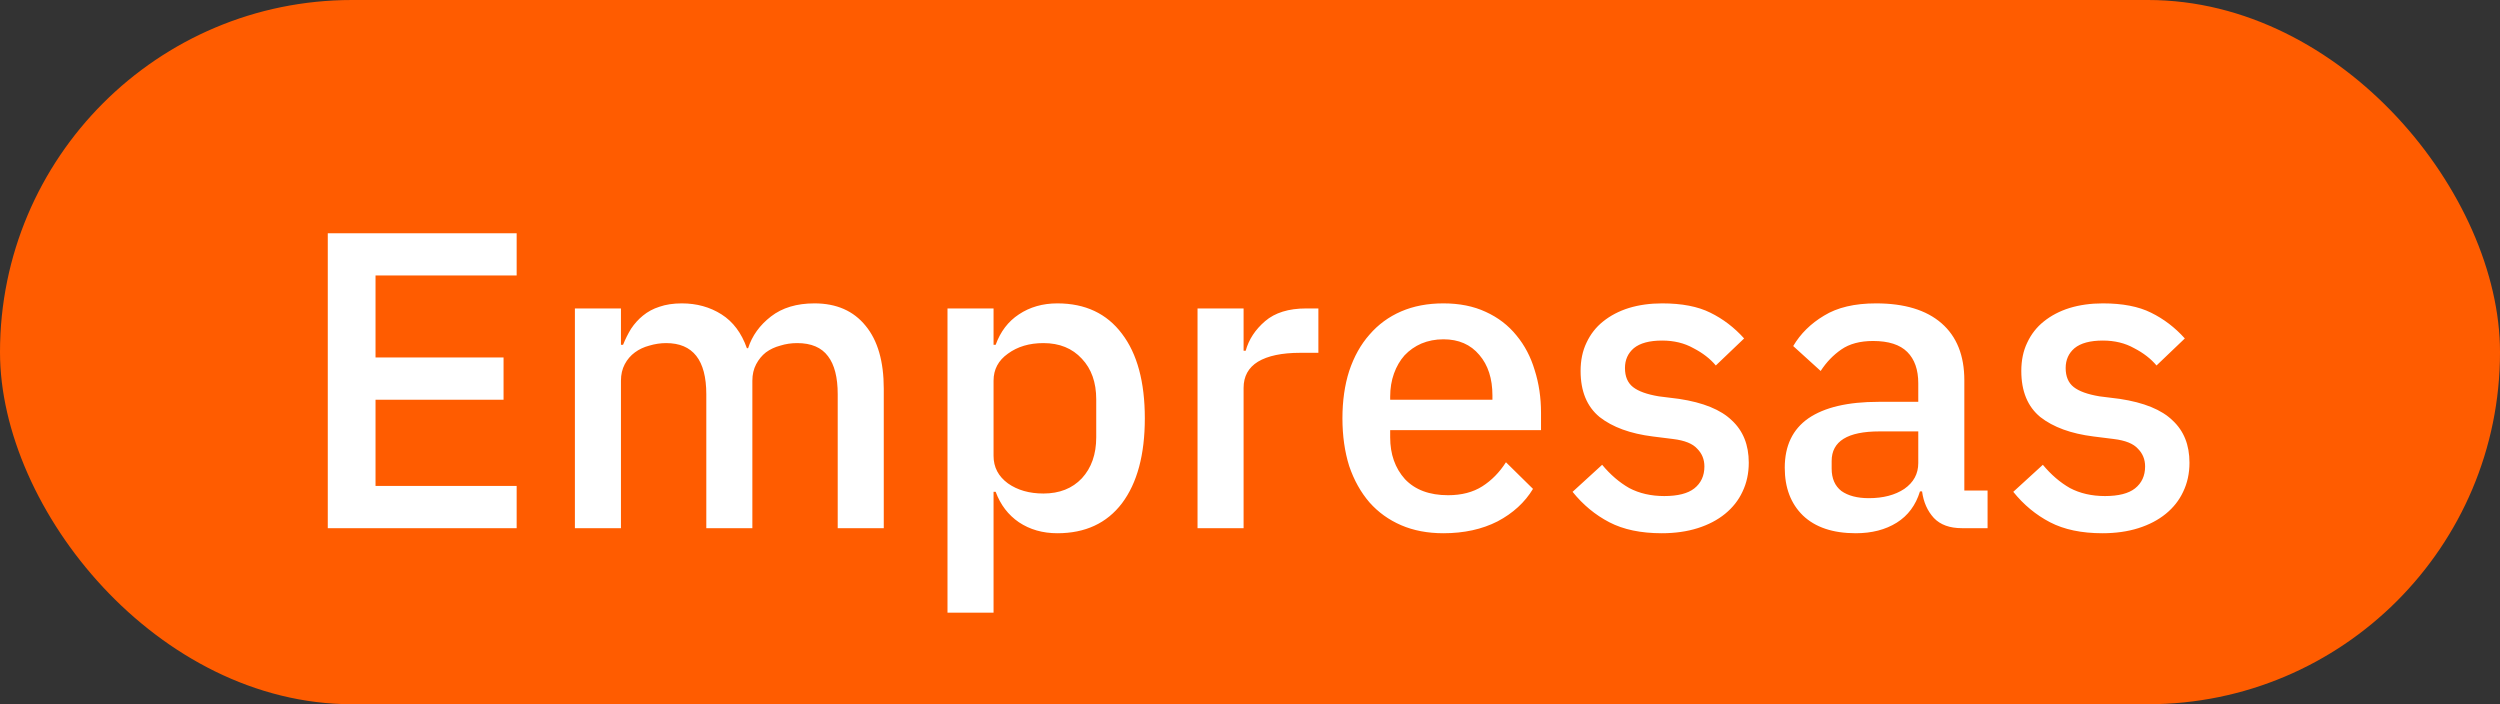
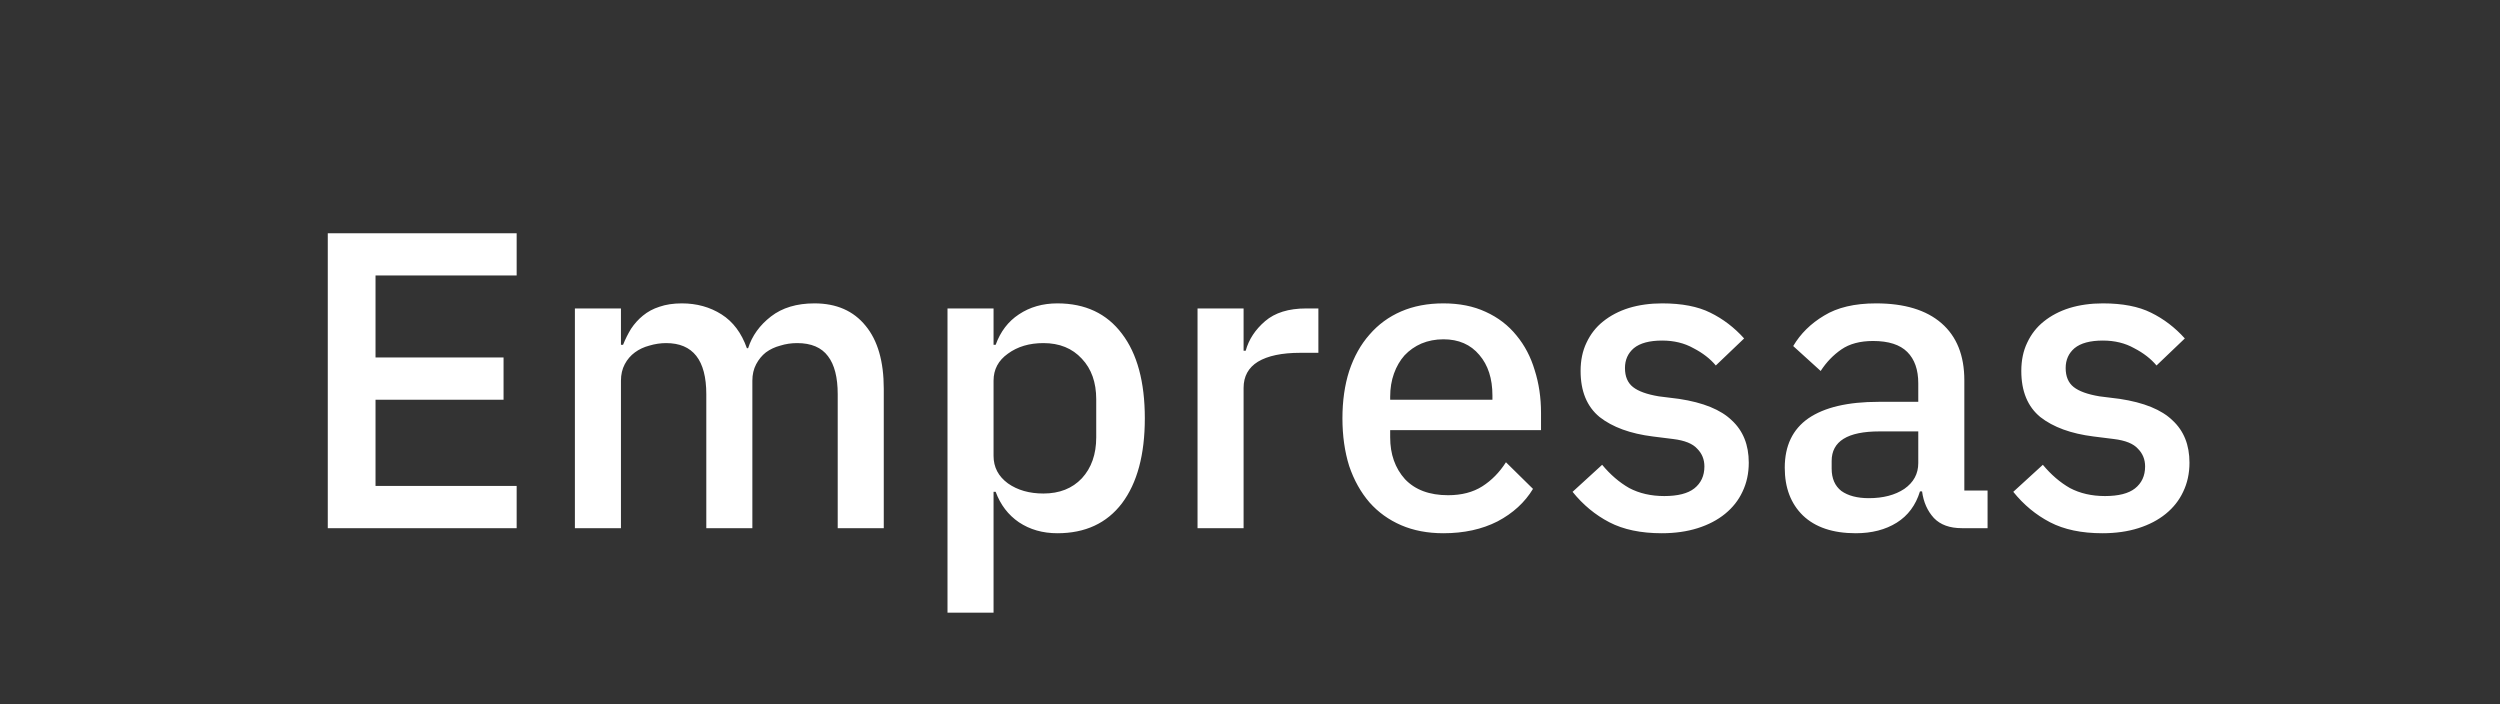
<svg xmlns="http://www.w3.org/2000/svg" width="71" height="20" viewBox="0 0 71 20" fill="none">
  <rect x="0" y="0" width="71" height="20" fill="#333333" stroke="none" />
-   <rect width="71" height="20" rx="10" fill="#FF5C00" />
  <path d="M9.309 15V6.624H14.673V7.824H10.665V10.152H14.301V11.352H10.665V13.8H14.673V15H9.309ZM16.327 15V8.76H17.635V9.792H17.695C17.759 9.632 17.835 9.48 17.923 9.336C18.019 9.192 18.131 9.068 18.259 8.964C18.395 8.852 18.551 8.768 18.727 8.712C18.911 8.648 19.123 8.616 19.363 8.616C19.787 8.616 20.163 8.72 20.491 8.928C20.819 9.136 21.059 9.456 21.211 9.888H21.247C21.359 9.536 21.575 9.236 21.895 8.988C22.215 8.74 22.627 8.616 23.131 8.616C23.755 8.616 24.239 8.828 24.583 9.252C24.927 9.668 25.099 10.264 25.099 11.04V15H23.791V11.196C23.791 10.716 23.699 10.356 23.515 10.116C23.331 9.868 23.039 9.744 22.639 9.744C22.471 9.744 22.311 9.768 22.159 9.816C22.007 9.856 21.871 9.92 21.751 10.008C21.639 10.096 21.547 10.208 21.475 10.344C21.403 10.48 21.367 10.636 21.367 10.812V15H20.059V11.196C20.059 10.228 19.679 9.744 18.919 9.744C18.759 9.744 18.599 9.768 18.439 9.816C18.287 9.856 18.151 9.92 18.031 10.008C17.911 10.096 17.815 10.208 17.743 10.344C17.671 10.48 17.635 10.636 17.635 10.812V15H16.327ZM26.909 8.76H28.217V9.792H28.277C28.413 9.416 28.633 9.128 28.937 8.928C29.249 8.72 29.613 8.616 30.029 8.616C30.821 8.616 31.433 8.904 31.865 9.48C32.297 10.048 32.513 10.848 32.513 11.88C32.513 12.912 32.297 13.716 31.865 14.292C31.433 14.86 30.821 15.144 30.029 15.144C29.613 15.144 29.249 15.04 28.937 14.832C28.633 14.624 28.413 14.336 28.277 13.968H28.217V17.4H26.909V8.76ZM29.633 14.016C30.089 14.016 30.453 13.872 30.725 13.584C30.997 13.288 31.133 12.9 31.133 12.42V11.34C31.133 10.86 30.997 10.476 30.725 10.188C30.453 9.892 30.089 9.744 29.633 9.744C29.233 9.744 28.897 9.844 28.625 10.044C28.353 10.236 28.217 10.492 28.217 10.812V12.948C28.217 13.268 28.353 13.528 28.625 13.728C28.897 13.92 29.233 14.016 29.633 14.016ZM34.01 15V8.76H35.318V9.96H35.378C35.466 9.64 35.65 9.36 35.93 9.12C36.21 8.88 36.598 8.76 37.094 8.76H37.442V10.02H36.926C36.406 10.02 36.006 10.104 35.726 10.272C35.454 10.44 35.318 10.688 35.318 11.016V15H34.01ZM40.993 15.144C40.545 15.144 40.145 15.068 39.793 14.916C39.441 14.764 39.141 14.548 38.893 14.268C38.645 13.98 38.453 13.636 38.317 13.236C38.189 12.828 38.125 12.376 38.125 11.88C38.125 11.384 38.189 10.936 38.317 10.536C38.453 10.128 38.645 9.784 38.893 9.504C39.141 9.216 39.441 8.996 39.793 8.844C40.145 8.692 40.545 8.616 40.993 8.616C41.449 8.616 41.849 8.696 42.193 8.856C42.545 9.016 42.837 9.24 43.069 9.528C43.301 9.808 43.473 10.136 43.585 10.512C43.705 10.888 43.765 11.292 43.765 11.724V12.216H39.481V12.42C39.481 12.9 39.621 13.296 39.901 13.608C40.189 13.912 40.597 14.064 41.125 14.064C41.509 14.064 41.833 13.98 42.097 13.812C42.361 13.644 42.585 13.416 42.769 13.128L43.537 13.884C43.305 14.268 42.969 14.576 42.529 14.808C42.089 15.032 41.577 15.144 40.993 15.144ZM40.993 9.636C40.769 9.636 40.561 9.676 40.369 9.756C40.185 9.836 40.025 9.948 39.889 10.092C39.761 10.236 39.661 10.408 39.589 10.608C39.517 10.808 39.481 11.028 39.481 11.268V11.352H42.385V11.232C42.385 10.752 42.261 10.368 42.013 10.08C41.765 9.784 41.425 9.636 40.993 9.636ZM47.193 15.144C46.601 15.144 46.105 15.04 45.705 14.832C45.305 14.624 44.957 14.336 44.661 13.968L45.501 13.2C45.733 13.48 45.989 13.7 46.269 13.86C46.557 14.012 46.889 14.088 47.265 14.088C47.649 14.088 47.933 14.016 48.117 13.872C48.309 13.72 48.405 13.512 48.405 13.248C48.405 13.048 48.337 12.88 48.201 12.744C48.073 12.6 47.845 12.508 47.517 12.468L46.941 12.396C46.301 12.316 45.797 12.132 45.429 11.844C45.069 11.548 44.889 11.112 44.889 10.536C44.889 10.232 44.945 9.964 45.057 9.732C45.169 9.492 45.325 9.292 45.525 9.132C45.733 8.964 45.977 8.836 46.257 8.748C46.545 8.66 46.861 8.616 47.205 8.616C47.765 8.616 48.221 8.704 48.573 8.88C48.933 9.056 49.253 9.3 49.533 9.612L48.729 10.38C48.569 10.188 48.357 10.024 48.093 9.888C47.837 9.744 47.541 9.672 47.205 9.672C46.845 9.672 46.577 9.744 46.401 9.888C46.233 10.032 46.149 10.22 46.149 10.452C46.149 10.692 46.225 10.872 46.377 10.992C46.529 11.112 46.773 11.2 47.109 11.256L47.685 11.328C48.373 11.432 48.873 11.636 49.185 11.94C49.505 12.236 49.665 12.636 49.665 13.14C49.665 13.444 49.605 13.72 49.485 13.968C49.373 14.208 49.209 14.416 48.993 14.592C48.777 14.768 48.517 14.904 48.213 15C47.909 15.096 47.569 15.144 47.193 15.144ZM55.715 15C55.371 15 55.107 14.904 54.923 14.712C54.739 14.512 54.627 14.26 54.587 13.956H54.527C54.407 14.348 54.187 14.644 53.867 14.844C53.547 15.044 53.159 15.144 52.703 15.144C52.055 15.144 51.555 14.976 51.203 14.64C50.859 14.304 50.687 13.852 50.687 13.284C50.687 12.66 50.911 12.192 51.359 11.88C51.815 11.568 52.479 11.412 53.351 11.412H54.479V10.884C54.479 10.5 54.375 10.204 54.167 9.996C53.959 9.788 53.635 9.684 53.195 9.684C52.827 9.684 52.527 9.764 52.295 9.924C52.063 10.084 51.867 10.288 51.707 10.536L50.927 9.828C51.135 9.476 51.427 9.188 51.803 8.964C52.179 8.732 52.671 8.616 53.279 8.616C54.087 8.616 54.707 8.804 55.139 9.18C55.571 9.556 55.787 10.096 55.787 10.8V13.932H56.447V15H55.715ZM53.075 14.148C53.483 14.148 53.819 14.06 54.083 13.884C54.347 13.7 54.479 13.456 54.479 13.152V12.252H53.375C52.471 12.252 52.019 12.532 52.019 13.092V13.308C52.019 13.588 52.111 13.8 52.295 13.944C52.487 14.08 52.747 14.148 53.075 14.148ZM59.709 15.144C59.117 15.144 58.621 15.04 58.221 14.832C57.821 14.624 57.473 14.336 57.177 13.968L58.017 13.2C58.249 13.48 58.505 13.7 58.785 13.86C59.073 14.012 59.405 14.088 59.781 14.088C60.165 14.088 60.449 14.016 60.633 13.872C60.825 13.72 60.921 13.512 60.921 13.248C60.921 13.048 60.853 12.88 60.717 12.744C60.589 12.6 60.361 12.508 60.033 12.468L59.457 12.396C58.817 12.316 58.313 12.132 57.945 11.844C57.585 11.548 57.405 11.112 57.405 10.536C57.405 10.232 57.461 9.964 57.573 9.732C57.685 9.492 57.841 9.292 58.041 9.132C58.249 8.964 58.493 8.836 58.773 8.748C59.061 8.66 59.377 8.616 59.721 8.616C60.281 8.616 60.737 8.704 61.089 8.88C61.449 9.056 61.769 9.3 62.049 9.612L61.245 10.38C61.085 10.188 60.873 10.024 60.609 9.888C60.353 9.744 60.057 9.672 59.721 9.672C59.361 9.672 59.093 9.744 58.917 9.888C58.749 10.032 58.665 10.22 58.665 10.452C58.665 10.692 58.741 10.872 58.893 10.992C59.045 11.112 59.289 11.2 59.625 11.256L60.201 11.328C60.889 11.432 61.389 11.636 61.701 11.94C62.021 12.236 62.181 12.636 62.181 13.14C62.181 13.444 62.121 13.72 62.001 13.968C61.889 14.208 61.725 14.416 61.509 14.592C61.293 14.768 61.033 14.904 60.729 15C60.425 15.096 60.085 15.144 59.709 15.144Z" fill="white" />
</svg>